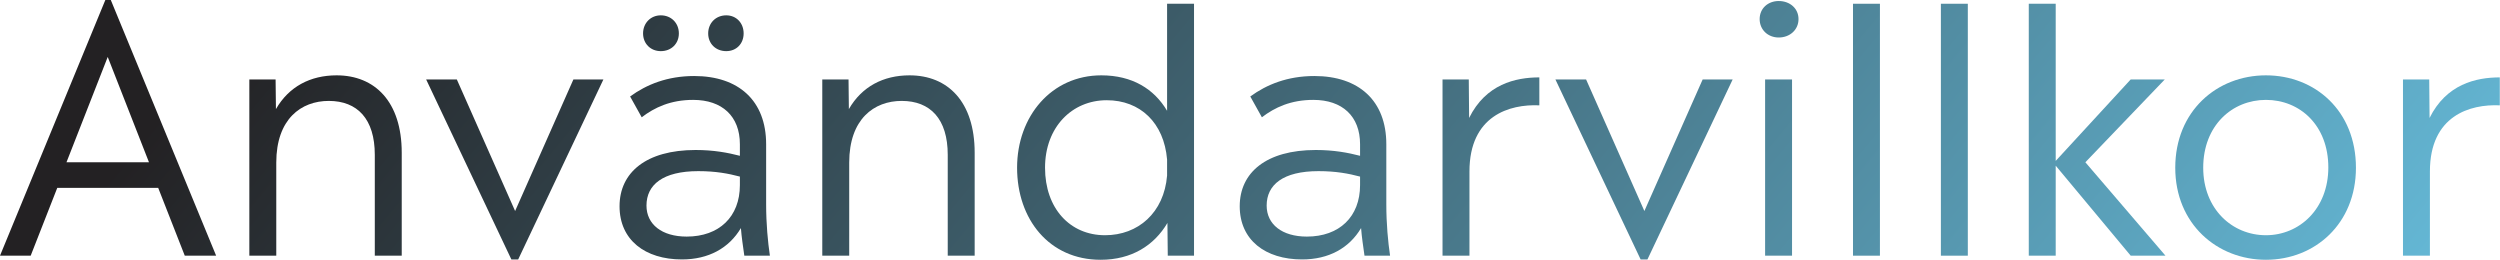
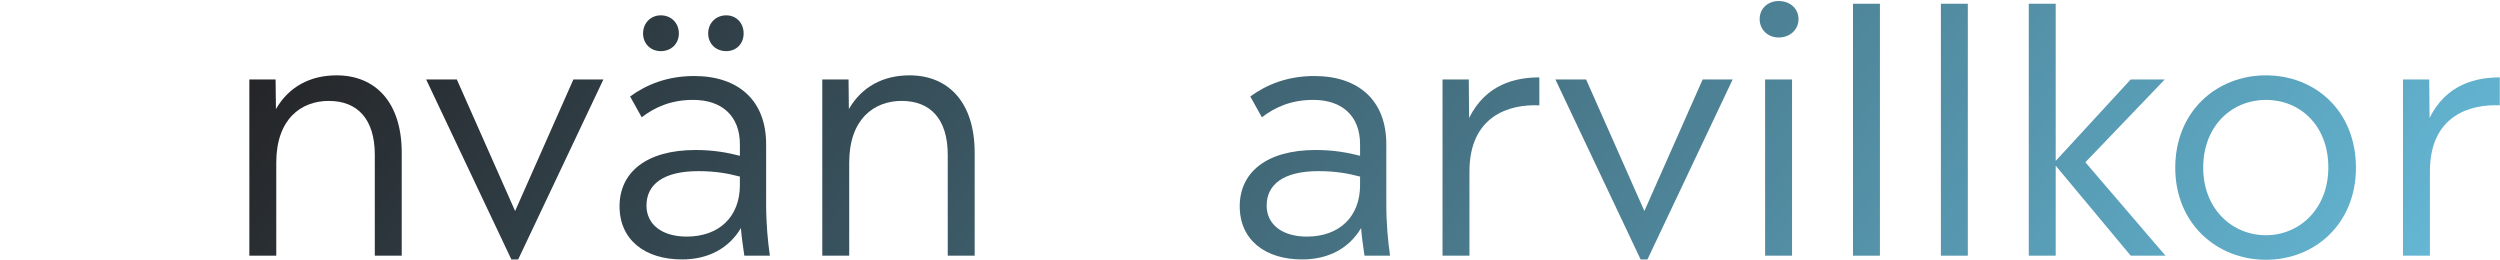
<svg xmlns="http://www.w3.org/2000/svg" width="308" height="32" viewBox="0 0 308 32" fill="none">
  <path d="M299.281 9.786L299.323 14.532C301.381 10.374 305.035 9.534 307.975 9.534V12.978C304.321 12.81 299.365 14.238 299.365 21.126V31.5H296.047V9.786H299.281Z" fill="url(#paint0_linear_4955_7332)" />
  <path d="M279.164 32.004C273.158 32.004 267.992 27.594 267.992 20.664C267.992 13.692 273.116 9.282 279.164 9.282C285.212 9.282 290.252 13.65 290.252 20.664C290.252 27.552 285.212 32.004 279.164 32.004ZM279.164 28.98C283.28 28.98 286.85 25.746 286.85 20.622C286.85 15.456 283.364 12.306 279.164 12.306C275.006 12.306 271.436 15.456 271.436 20.664C271.436 25.746 275.006 28.98 279.164 28.98Z" fill="url(#paint1_linear_4955_7332)" />
  <path d="M256.917 19.992L266.787 31.5H262.503L253.263 20.412V31.5H249.945V0.462H253.263V19.824L262.503 9.786H266.703L256.917 19.992Z" fill="url(#paint2_linear_4955_7332)" />
  <path d="M242.435 31.5H239.117V0.462H242.435V31.5Z" fill="url(#paint3_linear_4955_7332)" />
  <path d="M231.607 31.5H228.289V0.462H231.607V31.5Z" fill="url(#paint4_linear_4955_7332)" />
  <path d="M219.141 4.62C217.797 4.62 216.789 3.654 216.789 2.352C216.789 1.05 217.797 0.126 219.141 0.126C220.527 0.126 221.577 1.05 221.577 2.352C221.577 3.654 220.527 4.62 219.141 4.62ZM220.779 31.5H217.461V9.786H220.779V31.5Z" fill="url(#paint5_linear_4955_7332)" />
  <path d="M202.587 25.998L209.769 9.786H213.465L202.965 31.962H202.125L191.625 9.786H195.405L202.587 25.998Z" fill="url(#paint6_linear_4955_7332)" />
  <path d="M180.953 9.786L180.995 14.532C183.053 10.374 186.707 9.534 189.647 9.534V12.978C185.993 12.81 181.037 14.238 181.037 21.126V31.5H177.719V9.786H180.953Z" fill="url(#paint7_linear_4955_7332)" />
  <path d="M171.256 31.5H168.106C167.938 30.282 167.77 29.232 167.686 28.098C166.216 30.576 163.696 31.962 160.42 31.962C155.884 31.962 152.734 29.568 152.734 25.41C152.734 21.252 156.01 18.48 162.1 18.48C164.368 18.48 166.09 18.816 167.56 19.194V17.766C167.56 14.322 165.376 12.306 161.806 12.306C159.034 12.306 157.06 13.23 155.464 14.448L154.036 11.886C156.052 10.416 158.614 9.366 161.932 9.366C167.392 9.366 170.794 12.39 170.794 17.766V25.158C170.794 27.594 171.004 29.778 171.256 31.5ZM161.008 29.148C164.998 29.148 167.56 26.712 167.56 22.806V21.756C166.132 21.378 164.578 21.084 162.436 21.084C158.068 21.084 156.052 22.764 156.052 25.326C156.052 27.636 157.942 29.148 161.008 29.148Z" fill="url(#paint8_linear_4955_7332)" />
-   <path d="M143.785 13.65V0.462H147.103V31.5H143.869L143.827 27.468C142.189 30.24 139.417 32.004 135.595 32.004C129.253 32.004 125.305 27.006 125.305 20.664C125.305 14.322 129.547 9.282 135.679 9.282C139.501 9.282 142.189 10.962 143.785 13.65ZM136.141 28.98C140.215 28.98 143.407 26.208 143.785 21.63V19.656C143.407 15.12 140.467 12.348 136.351 12.348C132.067 12.348 128.749 15.666 128.749 20.664C128.749 25.662 131.815 28.98 136.141 28.98Z" fill="url(#paint9_linear_4955_7332)" />
  <path d="M112.057 9.282C116.761 9.282 120.079 12.516 120.079 18.816V31.5H116.761V19.068C116.761 14.658 114.619 12.432 111.091 12.432C107.689 12.432 104.623 14.658 104.623 20.034V31.5H101.305V9.786H104.539L104.581 13.44C106.177 10.668 108.823 9.282 112.057 9.282Z" fill="url(#paint10_linear_4955_7332)" />
  <path d="M81.41 6.3C80.15 6.3 79.226 5.376 79.226 4.116C79.226 2.856 80.15 1.89 81.41 1.89C82.712 1.89 83.636 2.856 83.636 4.116C83.636 5.376 82.712 6.3 81.41 6.3ZM89.474 6.3C88.172 6.3 87.248 5.376 87.248 4.116C87.248 2.856 88.172 1.89 89.474 1.89C90.734 1.89 91.616 2.856 91.616 4.116C91.616 5.376 90.734 6.3 89.474 6.3ZM94.85 31.5H91.7C91.532 30.282 91.364 29.232 91.28 28.098C89.81 30.576 87.29 31.962 84.014 31.962C79.478 31.962 76.328 29.568 76.328 25.41C76.328 21.252 79.604 18.48 85.694 18.48C87.962 18.48 89.684 18.816 91.154 19.194V17.766C91.154 14.322 88.97 12.306 85.4 12.306C82.628 12.306 80.654 13.23 79.058 14.448L77.63 11.886C79.646 10.416 82.208 9.366 85.526 9.366C90.986 9.366 94.388 12.39 94.388 17.766V25.158C94.388 27.594 94.598 29.778 94.85 31.5ZM84.602 29.148C88.592 29.148 91.154 26.712 91.154 22.806V21.756C89.726 21.378 88.172 21.084 86.03 21.084C81.662 21.084 79.646 22.764 79.646 25.326C79.646 27.636 81.536 29.148 84.602 29.148Z" fill="url(#paint11_linear_4955_7332)" />
  <path d="M63.462 25.998L70.644 9.786H74.34L63.84 31.962H63L52.5 9.786H56.28L63.462 25.998Z" fill="url(#paint12_linear_4955_7332)" />
  <path d="M41.471 9.282C46.175 9.282 49.493 12.516 49.493 18.816V31.5H46.175V19.068C46.175 14.658 44.033 12.432 40.505 12.432C37.103 12.432 34.037 14.658 34.037 20.034V31.5H30.719V9.786H33.953L33.995 13.44C35.591 10.668 38.237 9.282 41.471 9.282Z" fill="url(#paint13_linear_4955_7332)" />
-   <path d="M26.628 31.5H22.764L19.488 23.142H7.056L3.78 31.5H0L12.978 0H13.65L26.628 31.5ZM8.19 19.992H18.354L13.272 7.014L8.19 19.992Z" fill="url(#paint14_linear_4955_7332)" />
  <defs>
    <linearGradient id="paint0_linear_4955_7332" x1="27.183" y1="5.113" x2="211.904" y2="158.32" gradientUnits="userSpaceOnUse">
      <stop stop-color="#232123" />
      <stop offset="0.959" stop-color="#65B9D7" />
    </linearGradient>
    <linearGradient id="paint1_linear_4955_7332" x1="27.181" y1="5.113" x2="211.902" y2="158.32" gradientUnits="userSpaceOnUse">
      <stop stop-color="#232123" />
      <stop offset="0.959" stop-color="#65B9D7" />
    </linearGradient>
    <linearGradient id="paint2_linear_4955_7332" x1="27.183" y1="5.113" x2="211.904" y2="158.32" gradientUnits="userSpaceOnUse">
      <stop stop-color="#232123" />
      <stop offset="0.959" stop-color="#65B9D7" />
    </linearGradient>
    <linearGradient id="paint3_linear_4955_7332" x1="27.183" y1="5.113" x2="211.904" y2="158.32" gradientUnits="userSpaceOnUse">
      <stop stop-color="#232123" />
      <stop offset="0.959" stop-color="#65B9D7" />
    </linearGradient>
    <linearGradient id="paint4_linear_4955_7332" x1="27.183" y1="5.113" x2="211.904" y2="158.32" gradientUnits="userSpaceOnUse">
      <stop stop-color="#232123" />
      <stop offset="0.959" stop-color="#65B9D7" />
    </linearGradient>
    <linearGradient id="paint5_linear_4955_7332" x1="27.183" y1="5.113" x2="211.904" y2="158.32" gradientUnits="userSpaceOnUse">
      <stop stop-color="#232123" />
      <stop offset="0.959" stop-color="#65B9D7" />
    </linearGradient>
    <linearGradient id="paint6_linear_4955_7332" x1="27.186" y1="5.113" x2="211.907" y2="158.32" gradientUnits="userSpaceOnUse">
      <stop stop-color="#232123" />
      <stop offset="0.959" stop-color="#65B9D7" />
    </linearGradient>
    <linearGradient id="paint7_linear_4955_7332" x1="27.185" y1="5.113" x2="211.906" y2="158.32" gradientUnits="userSpaceOnUse">
      <stop stop-color="#232123" />
      <stop offset="0.959" stop-color="#65B9D7" />
    </linearGradient>
    <linearGradient id="paint8_linear_4955_7332" x1="27.181" y1="5.113" x2="211.902" y2="158.32" gradientUnits="userSpaceOnUse">
      <stop stop-color="#232123" />
      <stop offset="0.959" stop-color="#65B9D7" />
    </linearGradient>
    <linearGradient id="paint9_linear_4955_7332" x1="27.187" y1="5.113" x2="211.908" y2="158.32" gradientUnits="userSpaceOnUse">
      <stop stop-color="#232123" />
      <stop offset="0.959" stop-color="#65B9D7" />
    </linearGradient>
    <linearGradient id="paint10_linear_4955_7332" x1="27.183" y1="5.113" x2="211.904" y2="158.32" gradientUnits="userSpaceOnUse">
      <stop stop-color="#232123" />
      <stop offset="0.959" stop-color="#65B9D7" />
    </linearGradient>
    <linearGradient id="paint11_linear_4955_7332" x1="27.187" y1="5.113" x2="211.908" y2="158.32" gradientUnits="userSpaceOnUse">
      <stop stop-color="#232123" />
      <stop offset="0.959" stop-color="#65B9D7" />
    </linearGradient>
    <linearGradient id="paint12_linear_4955_7332" x1="27.186" y1="5.113" x2="211.907" y2="158.32" gradientUnits="userSpaceOnUse">
      <stop stop-color="#232123" />
      <stop offset="0.959" stop-color="#65B9D7" />
    </linearGradient>
    <linearGradient id="paint13_linear_4955_7332" x1="27.185" y1="5.113" x2="211.906" y2="158.32" gradientUnits="userSpaceOnUse">
      <stop stop-color="#232123" />
      <stop offset="0.959" stop-color="#65B9D7" />
    </linearGradient>
    <linearGradient id="paint14_linear_4955_7332" x1="27.184" y1="5.113" x2="211.905" y2="158.32" gradientUnits="userSpaceOnUse">
      <stop stop-color="#232123" />
      <stop offset="0.959" stop-color="#65B9D7" />
    </linearGradient>
  </defs>
</svg>